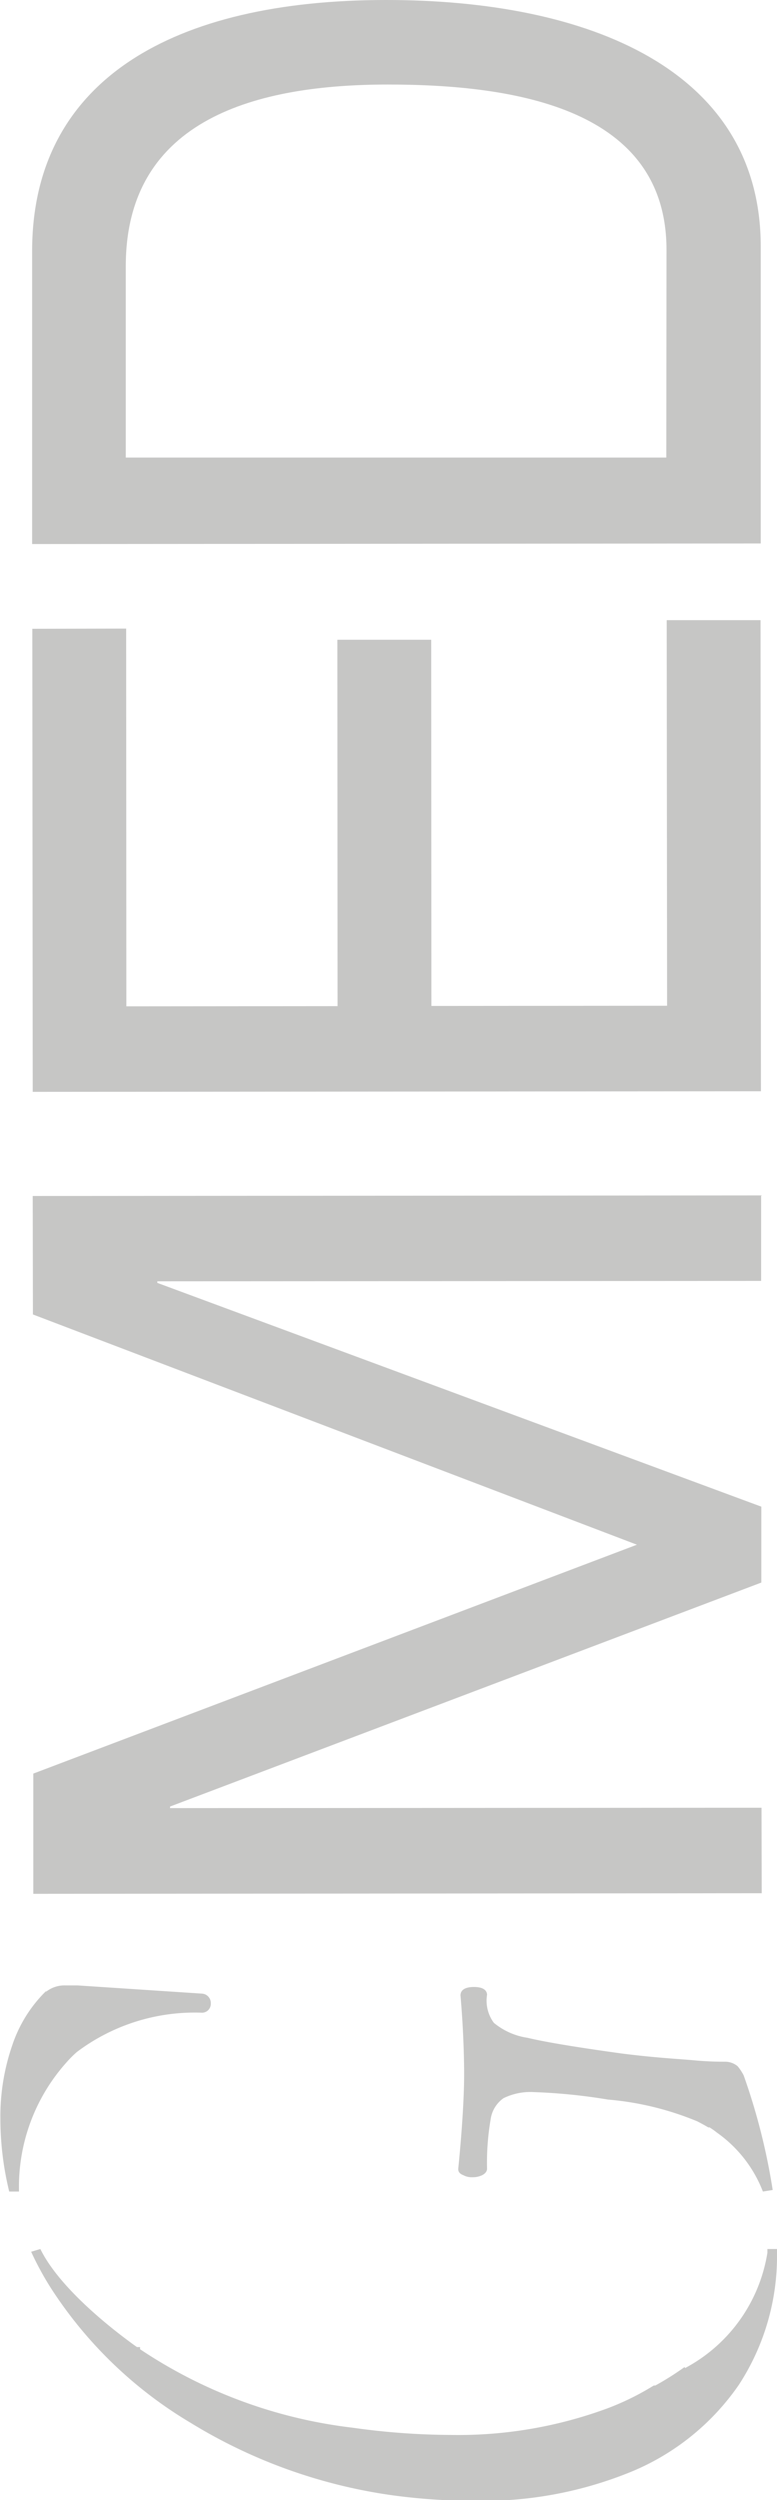
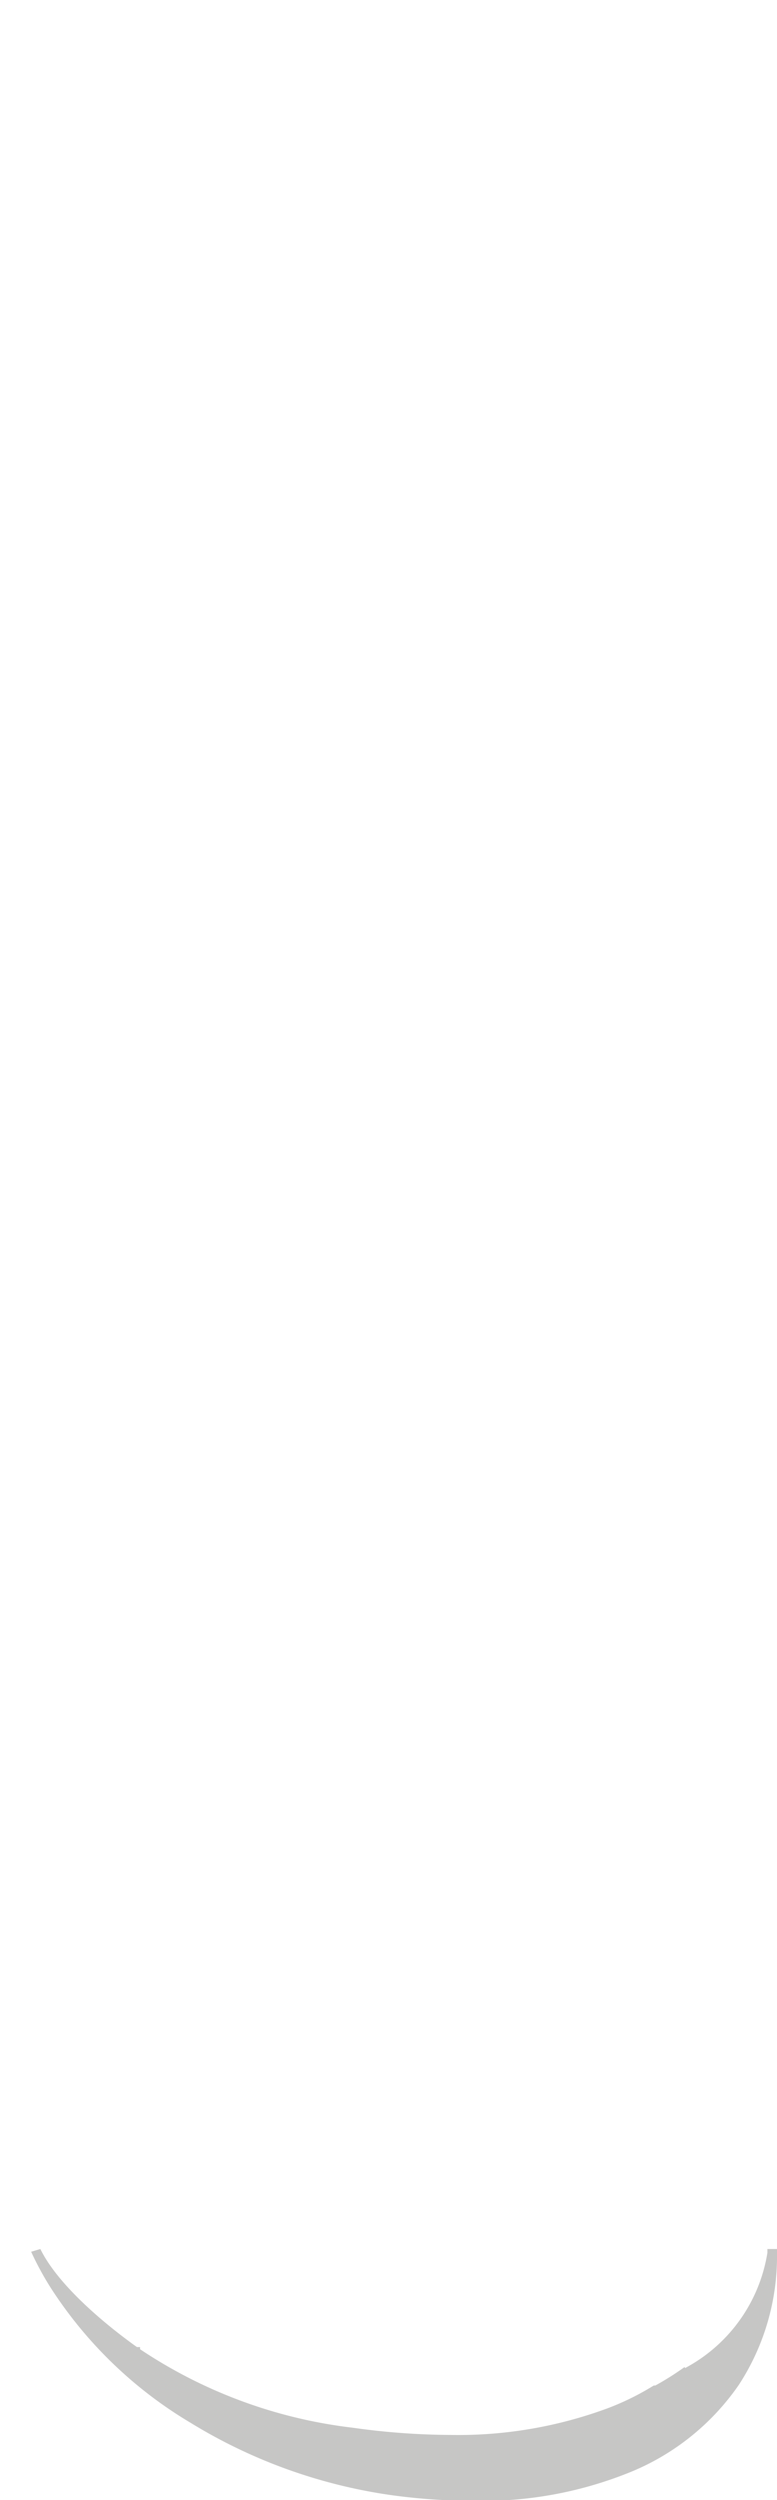
<svg xmlns="http://www.w3.org/2000/svg" id="Capa_1" data-name="Capa 1" viewBox="0 0 39.66 127.47">
  <defs>
    <style>.cls-1{fill:#c6c6c5;}</style>
  </defs>
  <title>logo-gmed-vertical1</title>
-   <polygon class="cls-1" points="1.68 67.02 1.67 60.98 38.85 60.95 38.85 65.31 8.03 65.33 8.03 65.41 38.86 76.82 38.86 80.69 8.68 92.11 8.68 92.19 38.87 92.17 38.88 96.53 1.7 96.56 1.7 90.43 32.51 78.76 1.68 67.02" />
-   <polygon class="cls-1" points="1.67 55.67 1.65 32.06 6.44 32.05 6.45 51.31 17.23 51.3 17.22 32.62 22.01 32.62 22.02 51.29 34.05 51.28 34.03 31.62 38.82 31.62 38.84 55.64 1.67 55.67" />
-   <path class="cls-1" d="M26.81,28.51V13.61C26.79,4.81,34.08.77,44.86.77,55.22.76,64,4.33,64,13.34V28.48Zm32.38-15c0-7.16-7.61-8.43-14.22-8.43s-13.38,1.7-13.38,9.27v9.75l27.59,0Z" transform="translate(-25.17 -0.77)" />
  <path class="cls-1" d="M60.11,121.46h0a14.54,14.54,0,0,1-1.49.94l-.08,0a13.51,13.51,0,0,1-2.38,1.17,22,22,0,0,1-8,1.35,36.75,36.75,0,0,1-5-.37,24.7,24.7,0,0,1-10.84-4v-.11h-.16c-.52-.37-3.81-2.72-4.93-5l-.47.14a15.47,15.47,0,0,0,1,1.84,21.62,21.62,0,0,0,7.12,6.87A26.78,26.78,0,0,0,45.22,128a31,31,0,0,0,4.21.28,20,20,0,0,0,8-1.5,12.43,12.43,0,0,0,5.45-4.41,12,12,0,0,0,1.95-6.72v-.21h-.49l0,.19a8.11,8.11,0,0,1-4.2,5.88" transform="translate(-25.17 -0.77)" />
-   <path class="cls-1" d="M48.67,102.45h0c.12,1.38.18,2.69.19,3.9s-.1,3-.3,5c0,.08,0,.23.27.33a.89.89,0,0,0,.46.1,1.11,1.11,0,0,0,.46-.09c.24-.11.28-.26.28-.34a13.06,13.06,0,0,1,.18-2.5,1.59,1.59,0,0,1,.66-1.1,3.12,3.12,0,0,1,1.56-.31,29.06,29.06,0,0,1,3.77.38,15.24,15.24,0,0,1,4.56,1.11c.23.12.4.21.56.31l.07,0a4.05,4.05,0,0,1,.38.27,6.58,6.58,0,0,1,2.34,3l.5-.08a32.28,32.28,0,0,0-1.48-5.84v0a2.49,2.49,0,0,0-.31-.47,1,1,0,0,0-.62-.23c-.32,0-.82,0-1.59-.07s-2-.13-3.72-.35c-2.31-.32-3.88-.58-4.8-.8a3.5,3.5,0,0,1-1.71-.76,1.89,1.89,0,0,1-.35-1.43c0-.12-.06-.4-.67-.4s-.68.28-.68.4" transform="translate(-25.17 -0.77)" />
-   <path class="cls-1" d="M27.54,102.27l0,0a6.93,6.93,0,0,0-1.74,2.77,11.06,11.06,0,0,0-.61,3.71,15.67,15.67,0,0,0,.45,3.76l.5,0a9.5,9.5,0,0,1,2.42-6.58l0,0a5.5,5.5,0,0,1,.54-.54,10,10,0,0,1,6.34-2,.45.45,0,0,0,.49-.47.48.48,0,0,0-.43-.5L29.13,102l-.63,0a1.52,1.52,0,0,0-1,.34" transform="translate(-25.17 -0.77)" />
</svg>